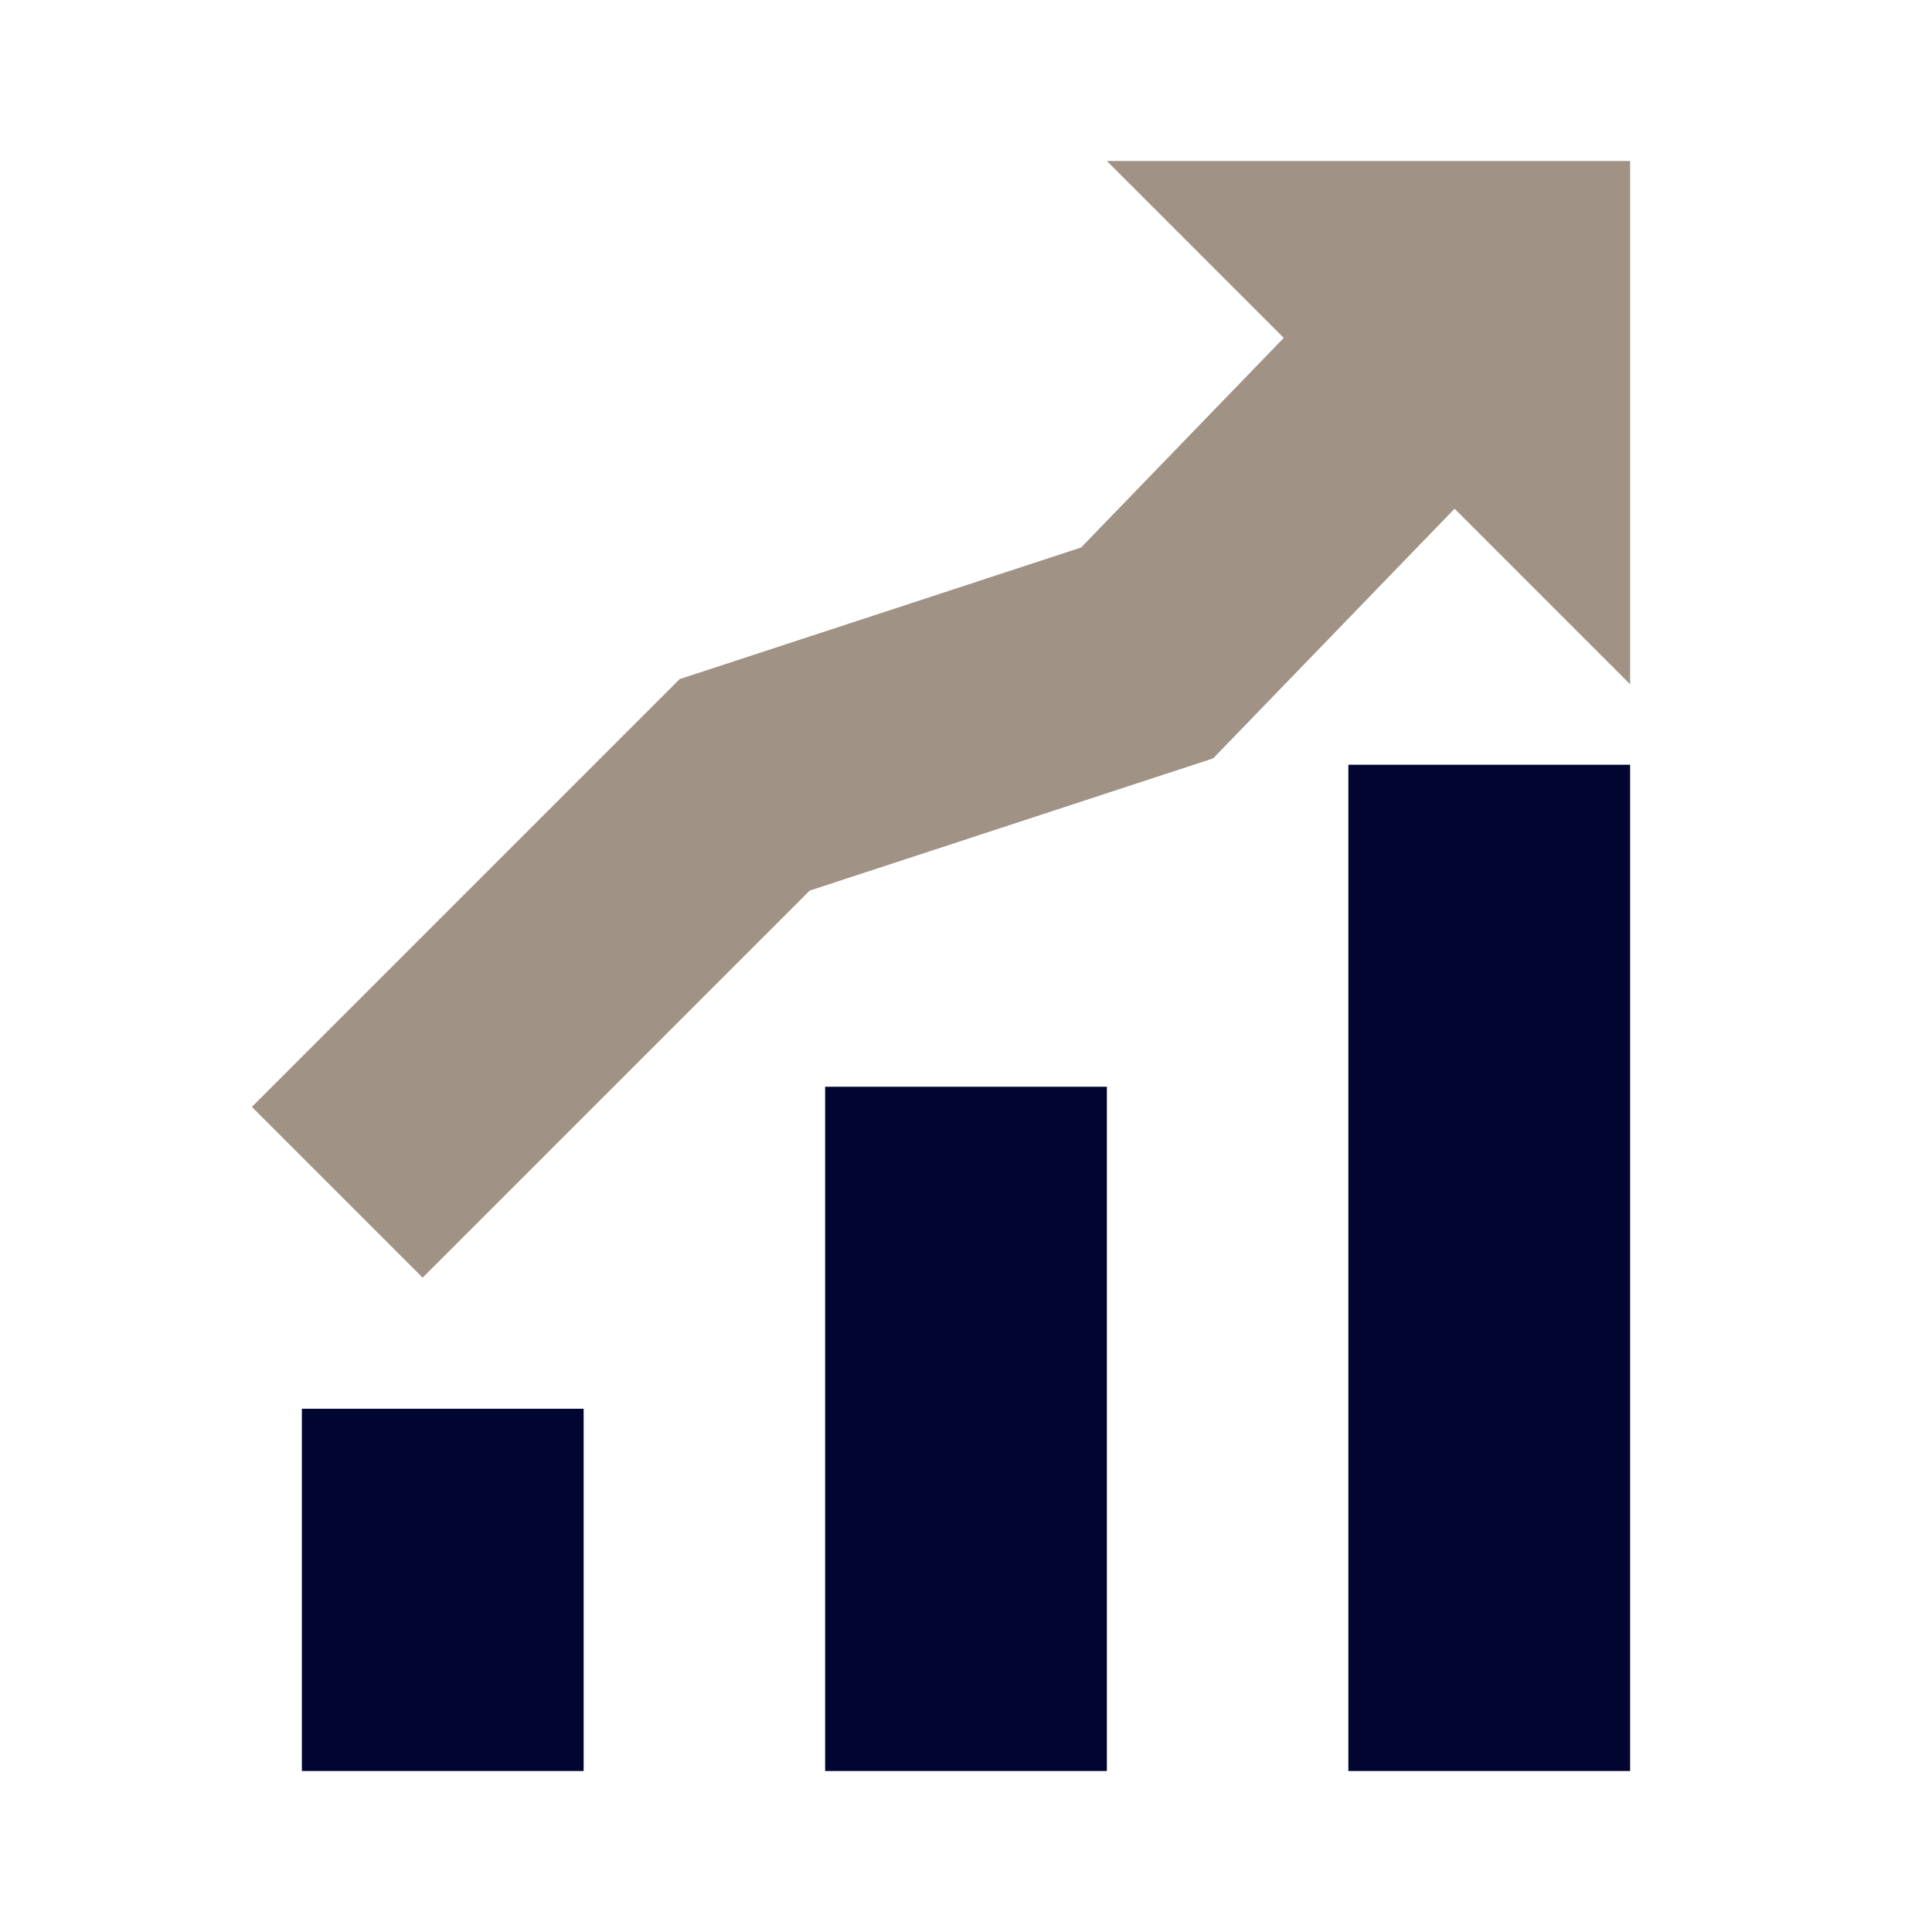
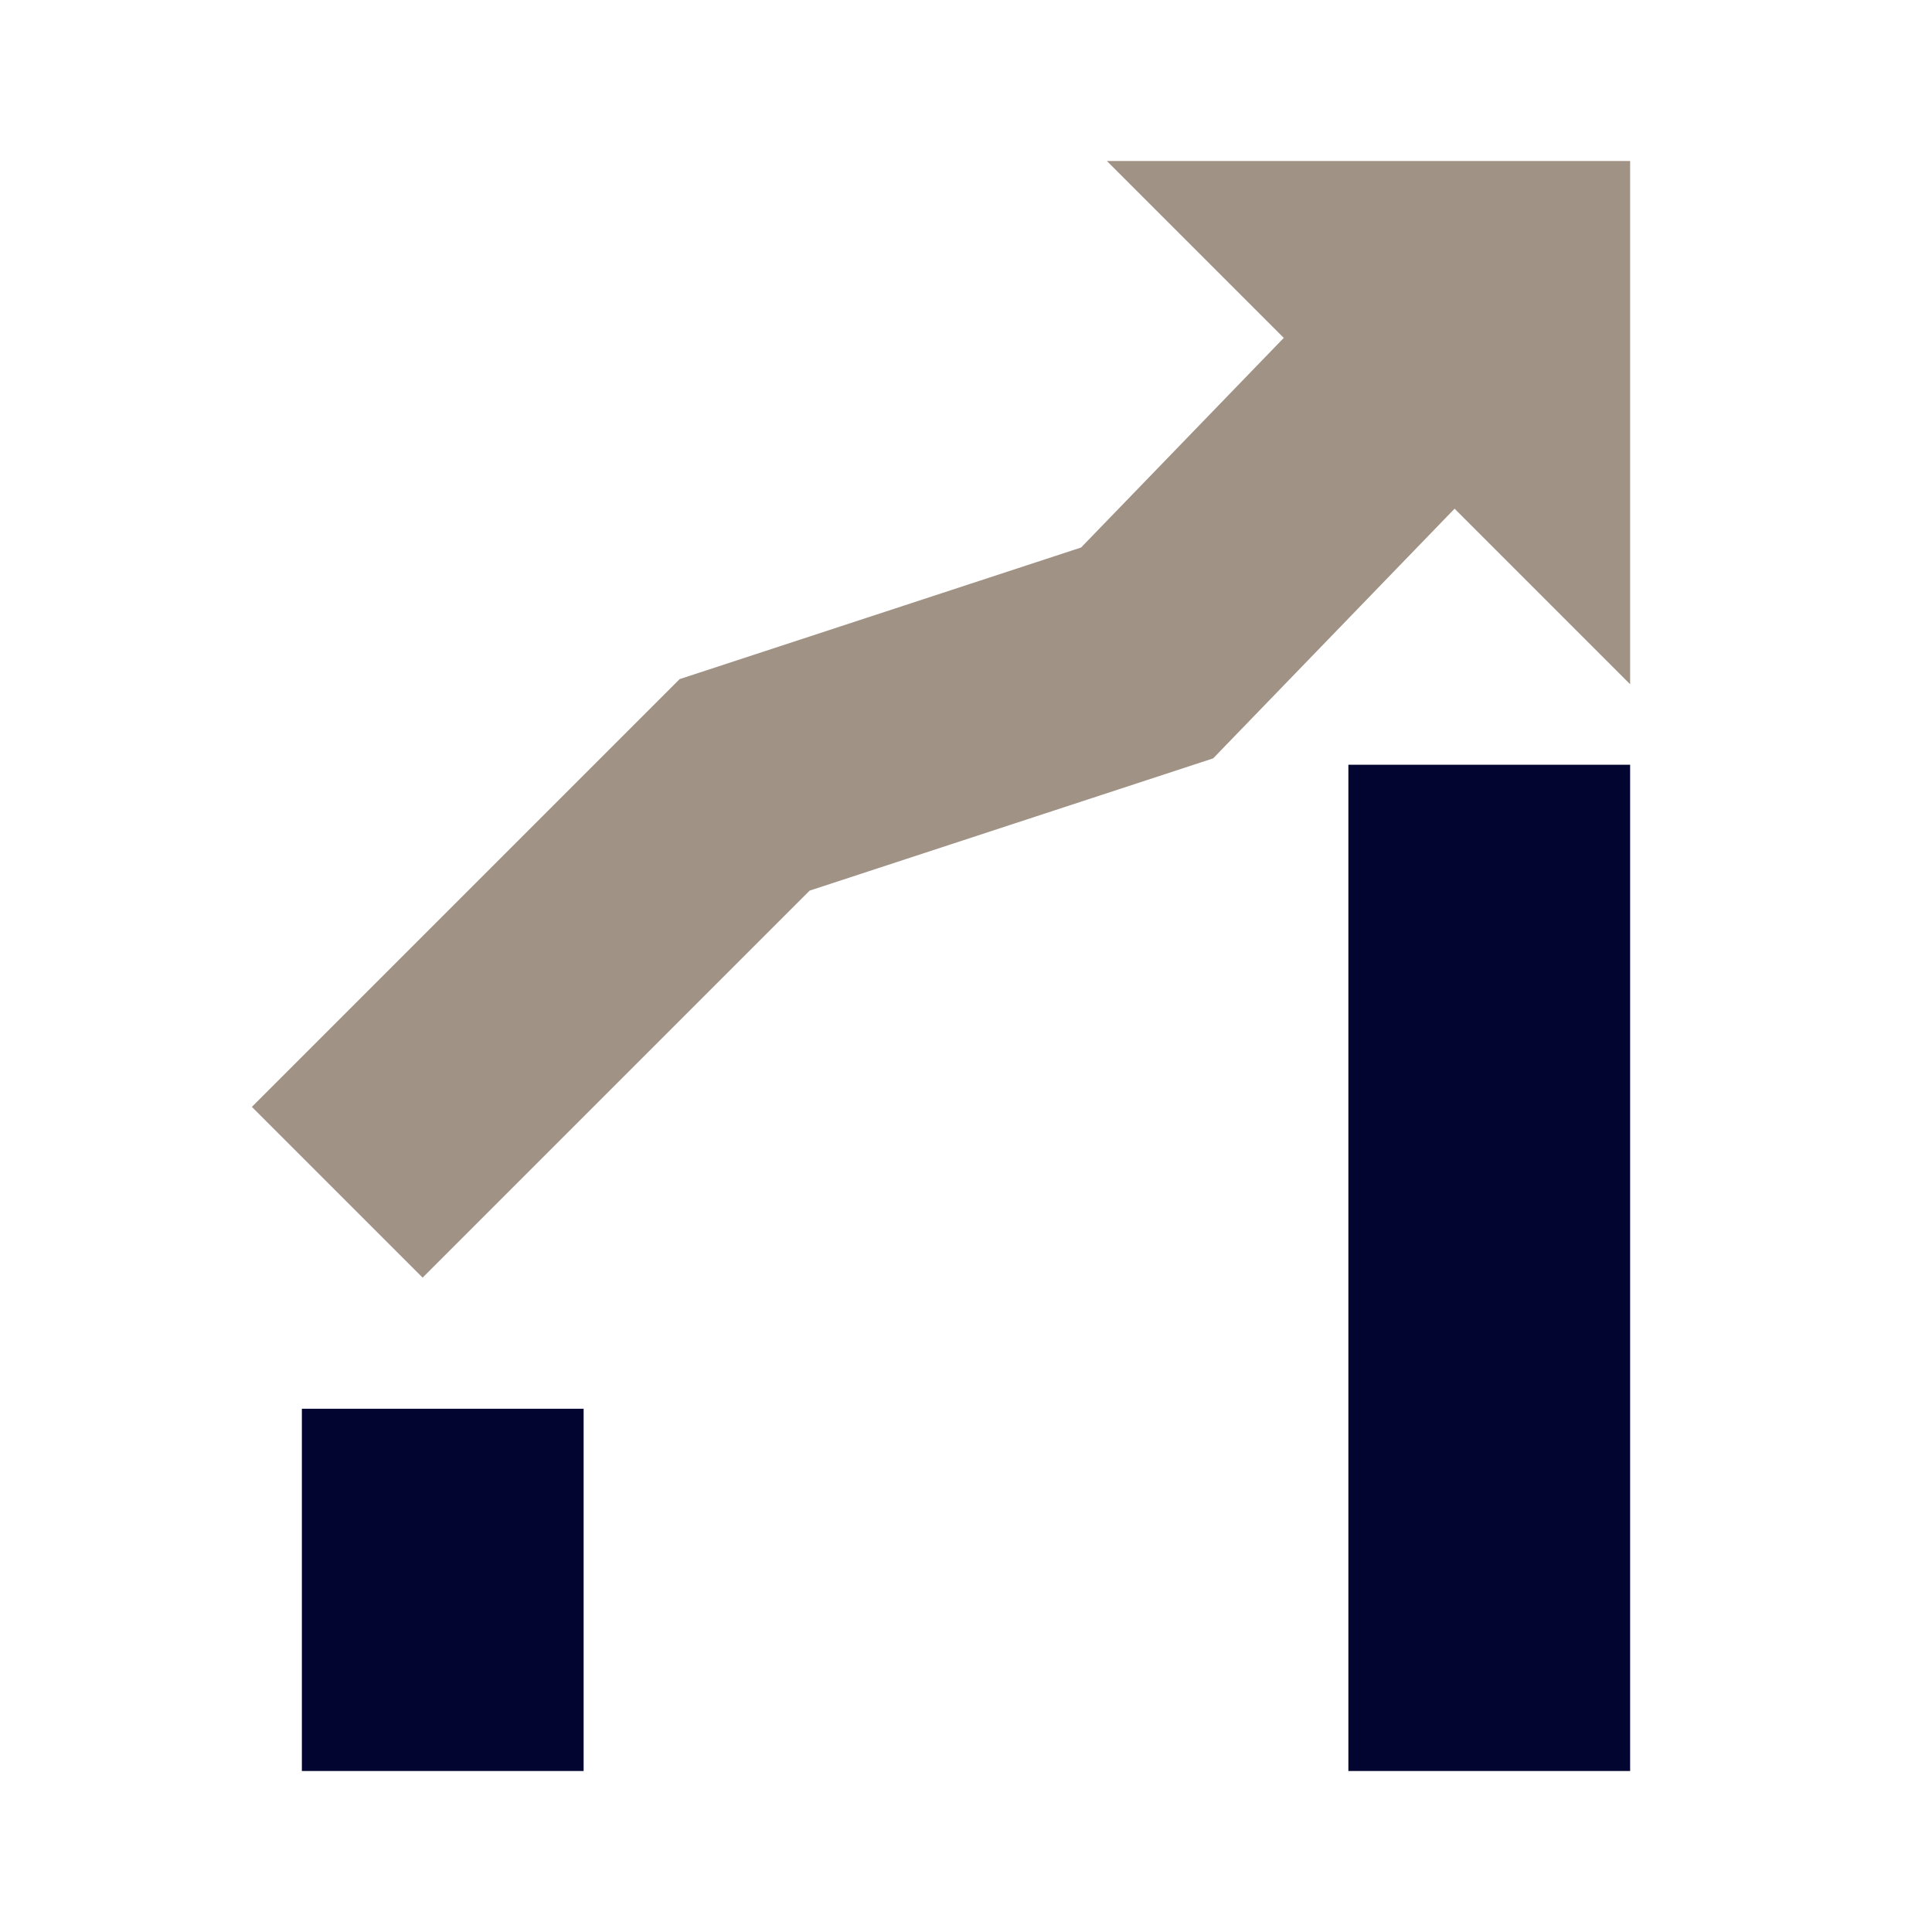
<svg xmlns="http://www.w3.org/2000/svg" width="96" height="96" viewBox="0 0 96 96" fill="none">
  <path d="M81 38H67V88H81V38Z" fill="#01052F" />
-   <path d="M55 54H41V88H55V54Z" fill="#01052F" />
  <path d="M29 70H15V88H29V70Z" fill="#01052F" />
  <path fill-rule="evenodd" clip-rule="evenodd" d="M63.79 16.79L55 8H81V34L72.277 25.277L60.281 37.683L40.23 44.255L21 63.485L12.515 55L33.77 33.745L53.719 27.205L63.79 16.79Z" fill="#A09285" />
</svg>